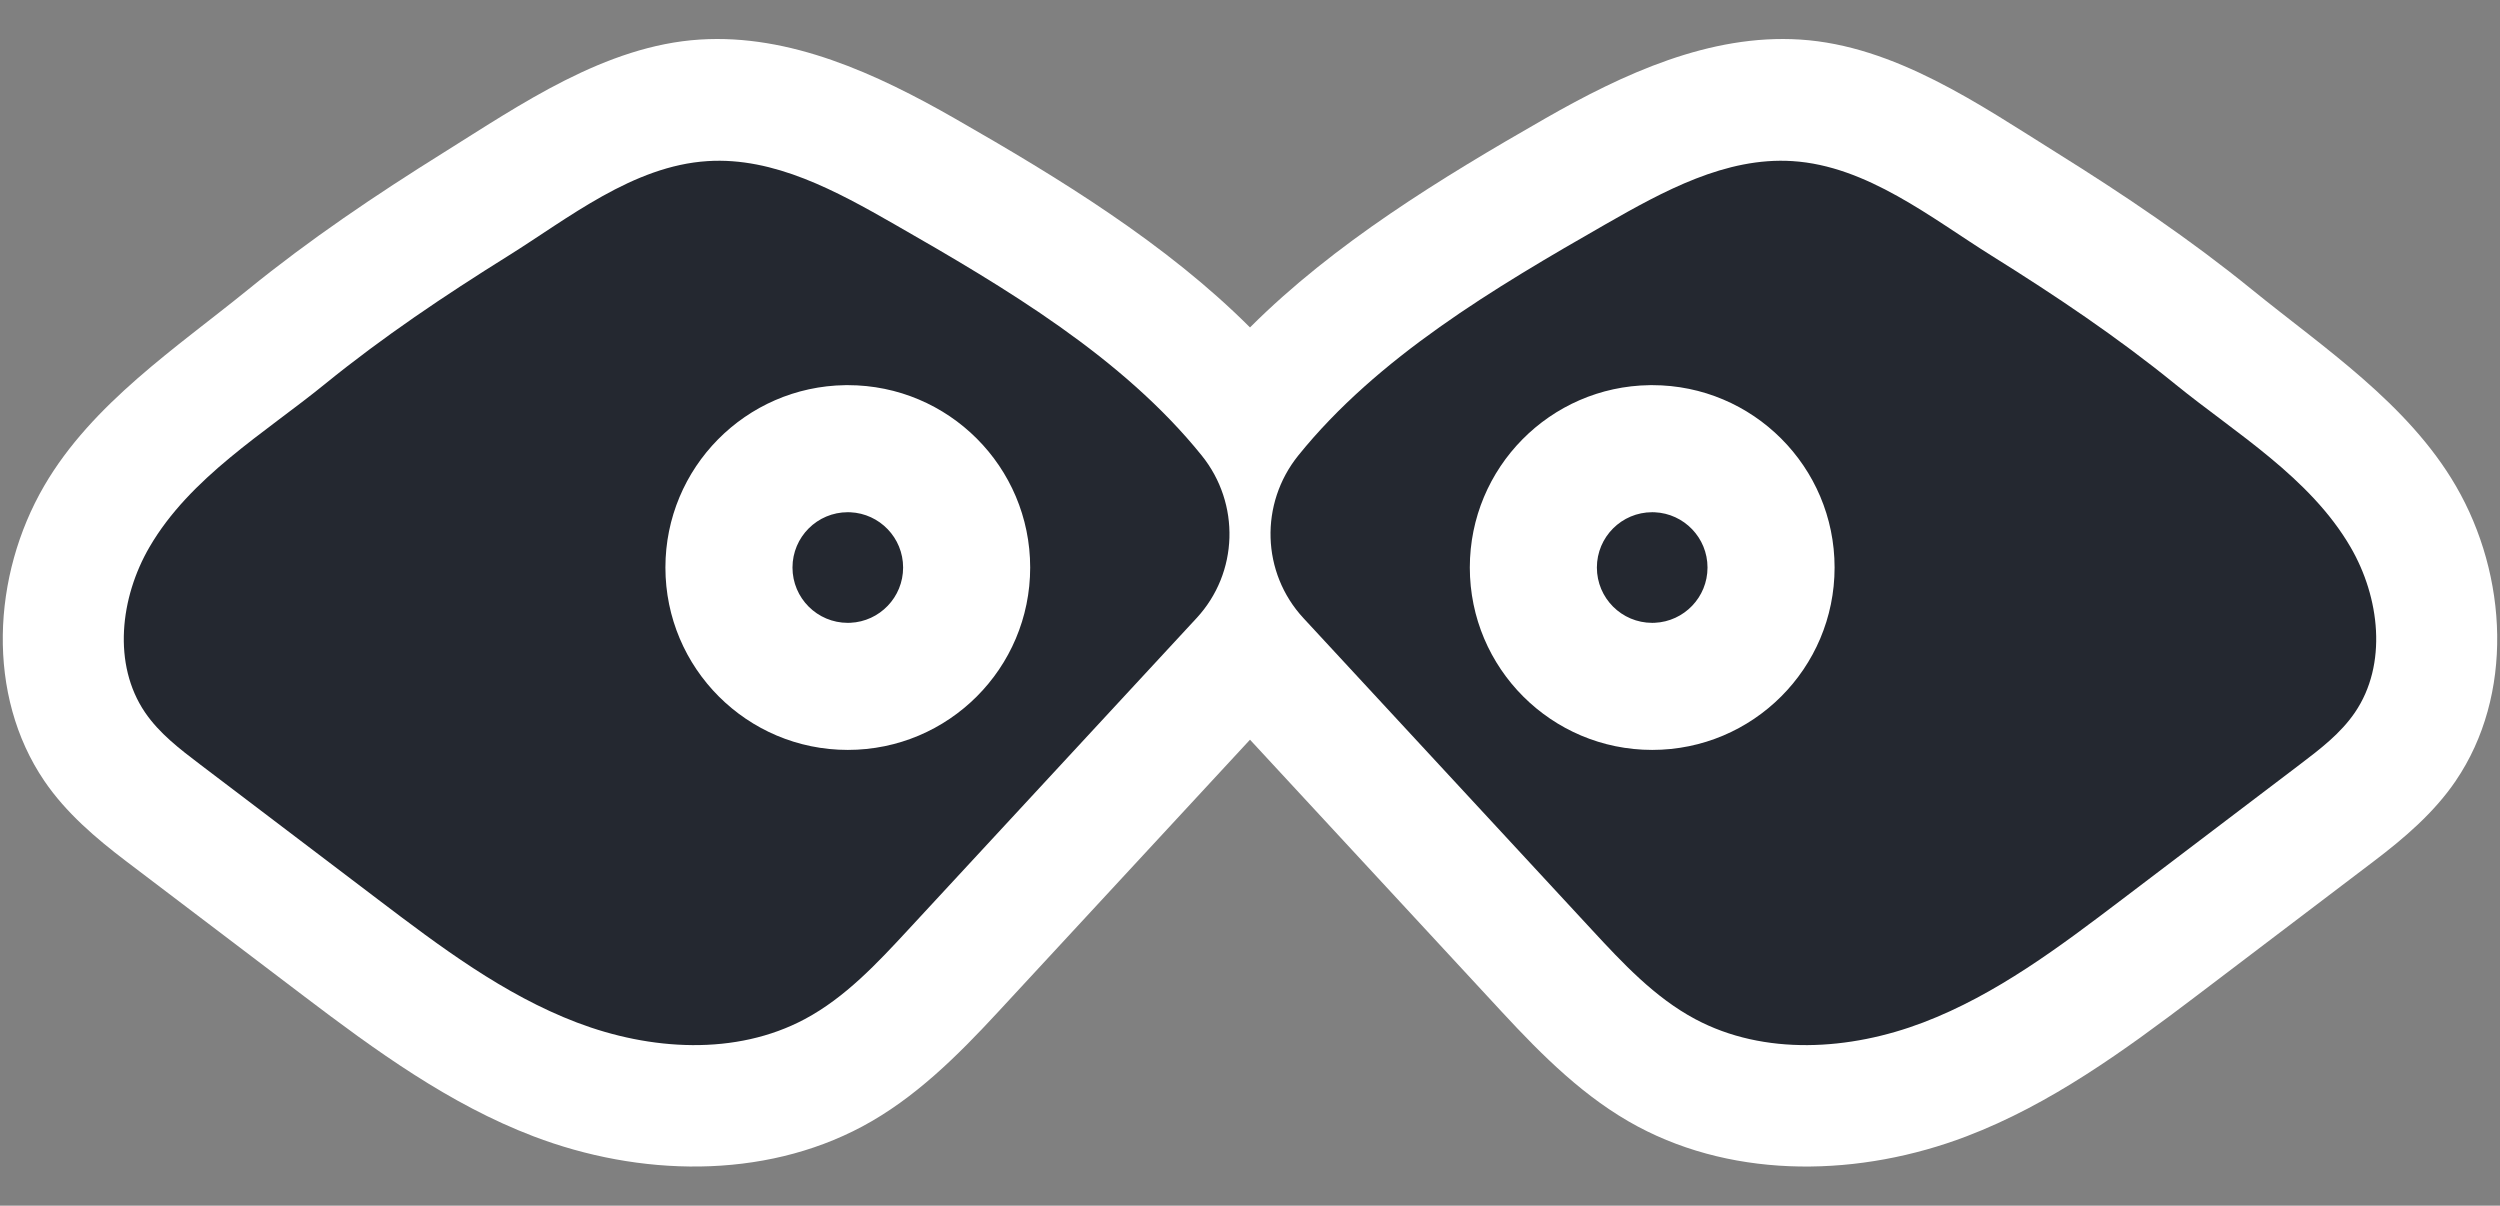
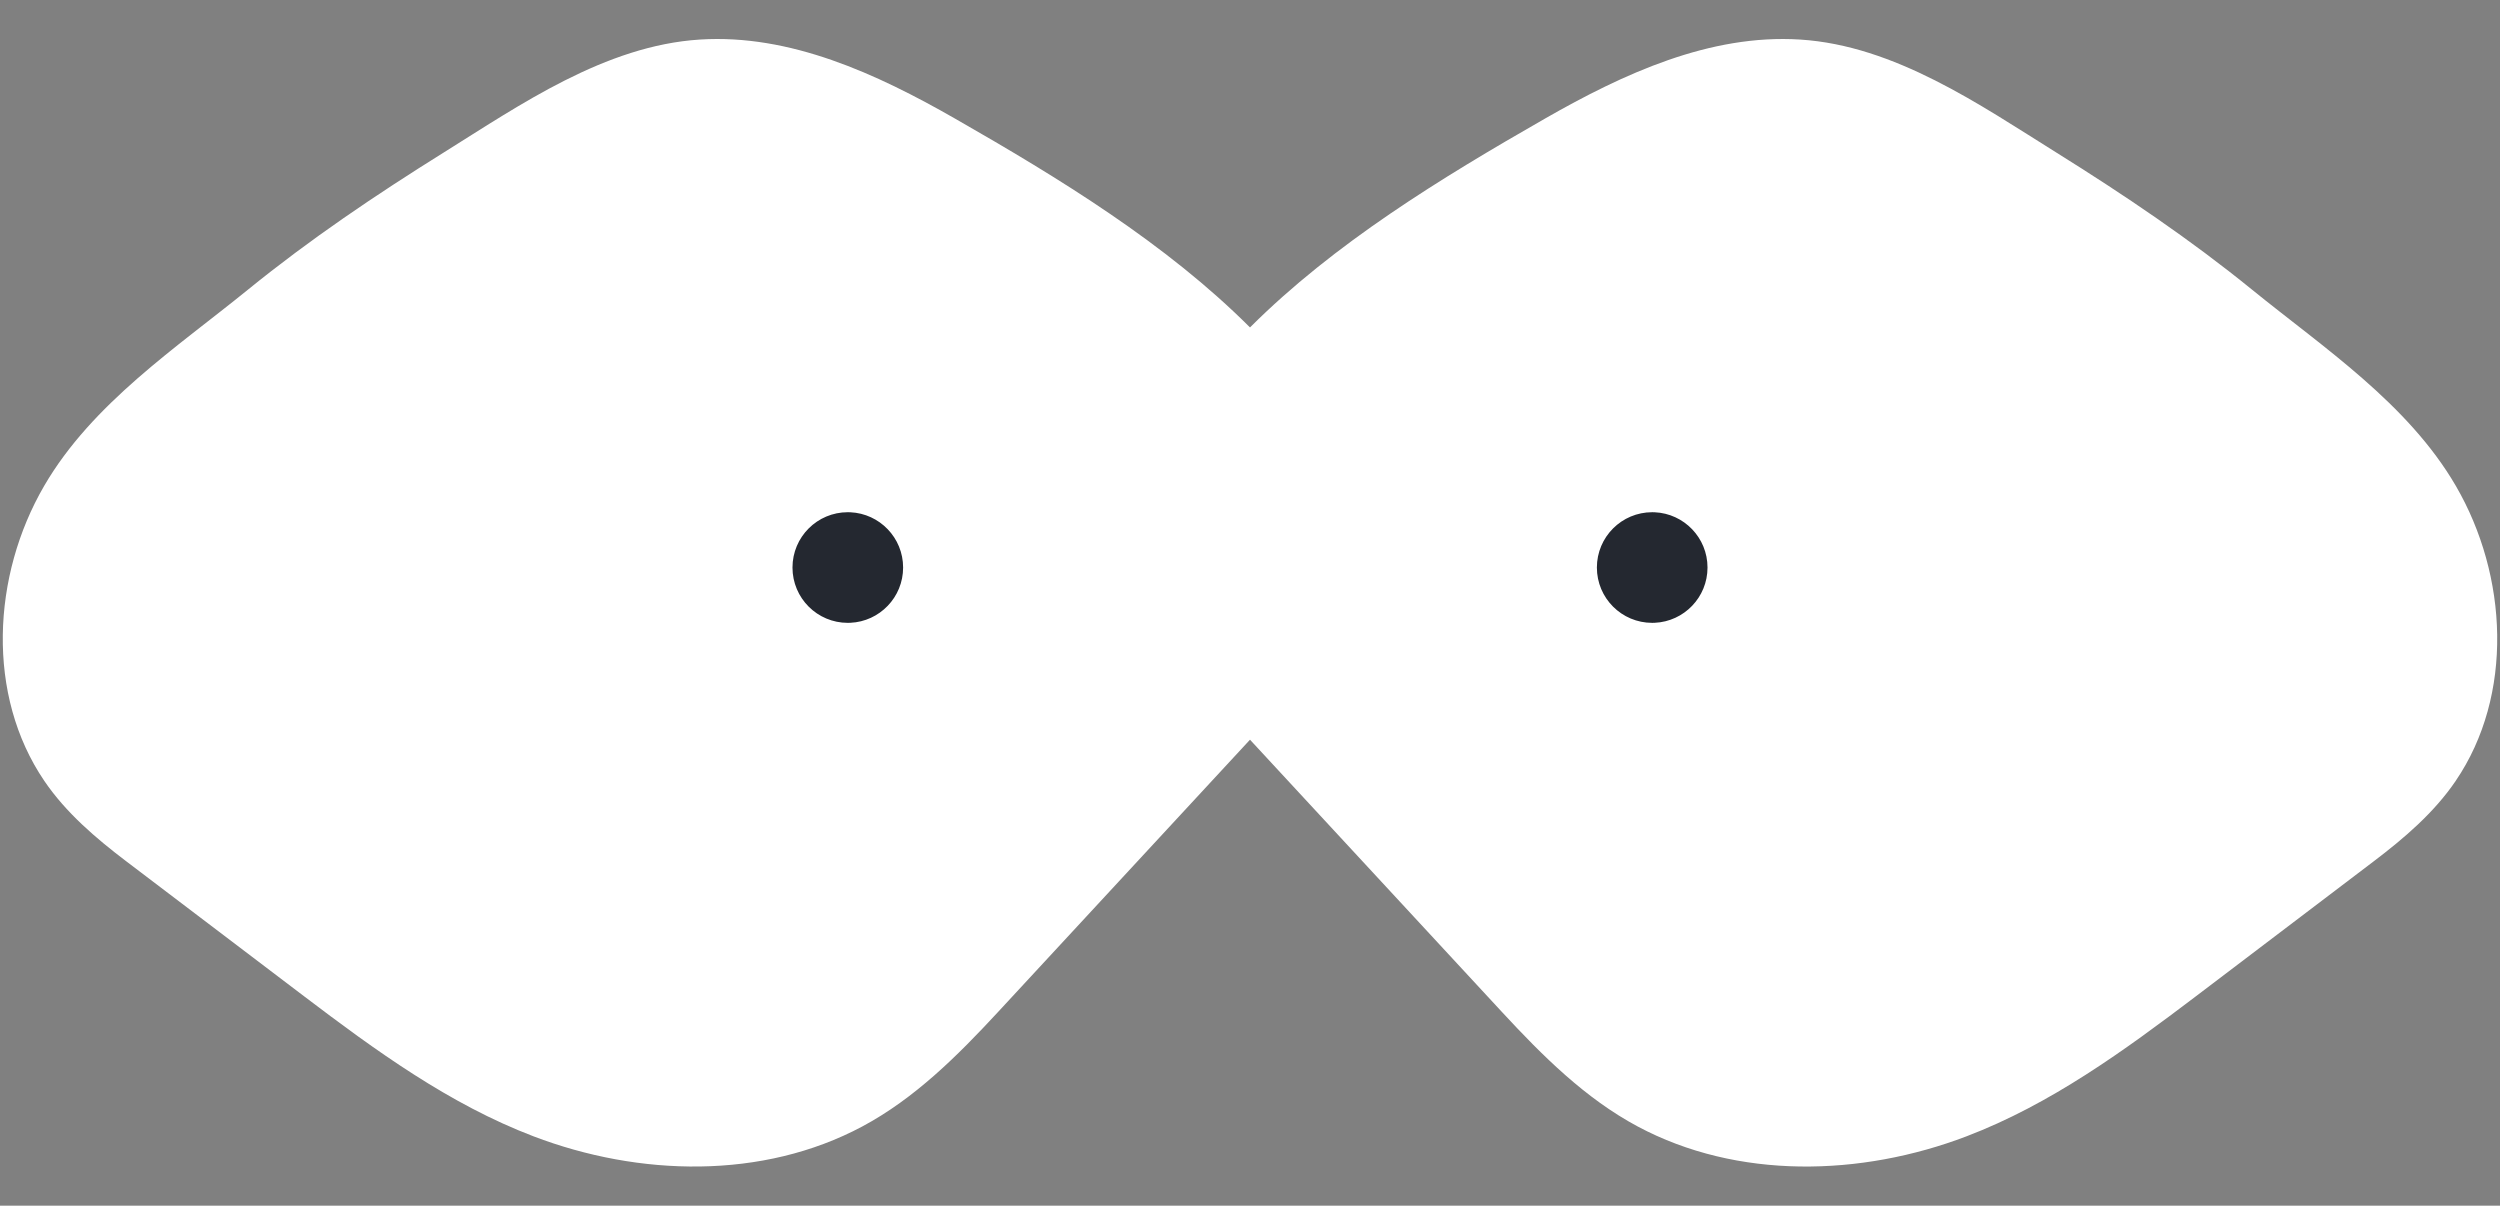
<svg xmlns="http://www.w3.org/2000/svg" xml:space="preserve" style="fill-rule:evenodd;clip-rule:evenodd;stroke-linejoin:round;stroke-miterlimit:2" viewBox="0 0 1804 870">
  <rect x="0" y="0" width="1804" height="870" fill="#808080" stroke="none" />
-   <path d="M0 0h1804v869.919H0z" style="fill:none" />
  <path d="M901.999 533.769 720.021 730.426c-29.098 31.443-59.995 62.242-97.784 82.438l-.003.001c-71.971 38.463-161.02 36.177-237.272 7.105-60.655-23.125-113.904-61.873-165.609-101.118-42.718-32.422-85.435-64.84-128.152-97.261l-.003-.003c-22.114-16.783-43.566-35.088-59.185-58.033l-.007-.011c-42.129-61.91-37.788-148.21-.129-212.94 34.629-59.525 95.906-100.017 147.084-141.616 44.6-36.259 92.316-68.408 141.072-98.836 55.228-34.476 116.646-77.308 185.089-81.617 65.019-4.097 127.336 24.623 183.884 56.968l.003.002C764.17 128.5 841.436 175.734 902 236.278c60.564-60.544 137.83-107.778 212.99-150.773v-.002c56.55-32.345 118.87-61.065 183.89-56.968 68.44 4.309 129.86 47.141 185.08 81.612 48.76 30.433 96.48 62.582 141.07 98.836 51.19 41.604 112.46 82.096 147.09 141.621 37.66 64.73 42 151.03-.13 212.94v.011c-15.62 22.945-37.07 41.25-59.19 58.033v.003c-42.72 32.421-85.43 64.839-128.15 97.26-51.71 39.246-104.96 77.994-165.61 101.119-76.25 29.072-165.3 31.358-237.27-7.105l-.01-.001c-37.79-20.196-68.68-50.994-97.78-82.438-60.66-65.551-121.319-131.106-181.981-196.657Z" style="fill:#fff" />
-   <path d="M1659.67 551.58c-42.72 32.423-85.44 64.841-128.16 97.264-45.06 34.202-90.92 68.85-143.78 89.004-52.86 20.153-114.65 24.166-164.54-2.497-29.18-15.598-52.23-40.335-74.7-64.619-69.32-74.902-138.63-149.808-207.944-224.71-30.283-32.726-31.677-82.627-3.697-117.344 57.055-70.796 141.301-120.847 221.781-166.885 41.78-23.894 86.69-48.571 134.72-45.543 53.97 3.397 100.53 41.271 144.08 68.457 45.66 28.499 90.4 58.522 132.17 92.477 43.31 35.204 97.25 67.249 126.55 117.616 21.11 36.278 26.79 84.602 3.18 119.299-10.28 15.106-25.1 26.431-39.66 37.481ZM144.333 551.58c-14.56-11.05-29.383-22.375-39.666-37.481-23.611-34.697-17.928-83.021 3.178-119.299 29.301-50.367 83.248-82.412 126.558-117.616 41.765-33.955 86.506-63.978 132.171-92.477 43.55-27.186 90.102-65.06 144.073-68.457 48.032-3.028 92.947 21.649 134.721 45.543 80.479 46.038 164.728 96.089 221.783 166.885 27.98 34.717 26.586 84.618-3.701 117.344l-207.937 224.71c-22.471 24.284-45.519 49.021-74.703 64.619-49.893 26.663-111.678 22.65-164.538 2.497-52.859-20.154-98.723-54.802-143.784-89.004-42.718-32.423-85.437-64.841-128.155-97.264Z" style="fill:#242830" />
-   <path d="M480.161 409.531c0-72.068 57.928-130.608 129.766-131.595.614-.009 1.228-.013 1.844-.013h.002c72.685 0 131.608 58.924 131.608 131.608 0 72.685-58.923 131.609-131.608 131.609h-.002c-72.688-.001-131.61-58.925-131.61-131.609ZM1060.62 409.531c0-72.068 57.93-130.608 129.76-131.595.62-.009 1.23-.013 1.85-.013 72.68 0 131.61 58.924 131.61 131.608 0 72.685-58.93 131.609-131.61 131.609-72.69-.001-131.61-58.925-131.61-131.609Z" style="fill:#fff" />
+   <path d="M480.161 409.531c0-72.068 57.928-130.608 129.766-131.595.614-.009 1.228-.013 1.844-.013h.002c72.685 0 131.608 58.924 131.608 131.608 0 72.685-58.923 131.609-131.608 131.609h-.002c-72.688-.001-131.61-58.925-131.61-131.609ZM1060.62 409.531c0-72.068 57.93-130.608 129.76-131.595.62-.009 1.23-.013 1.85-.013 72.68 0 131.61 58.924 131.61 131.608 0 72.685-58.93 131.609-131.61 131.609-72.69-.001-131.61-58.925-131.61-131.609" style="fill:#fff" />
  <path d="M571.856 409.531c0-22.046 17.871-39.917 39.913-39.917h.002c.606 0 1.209.014 1.808.04 21.206.947 38.107 18.438 38.107 39.877 0 21.44-16.901 38.931-38.107 39.877-.599.027-1.202.041-1.808.041h-.002c-22.042 0-39.913-17.871-39.913-39.918ZM1152.31 409.531c0-22.046 17.87-39.917 39.92-39.917.61 0 1.21.014 1.81.04 21.2.947 38.1 18.438 38.1 39.877 0 21.44-16.9 38.931-38.1 39.877-.6.027-1.2.041-1.81.041-22.05 0-39.92-17.871-39.92-39.918Z" style="fill:#242830" />
</svg>